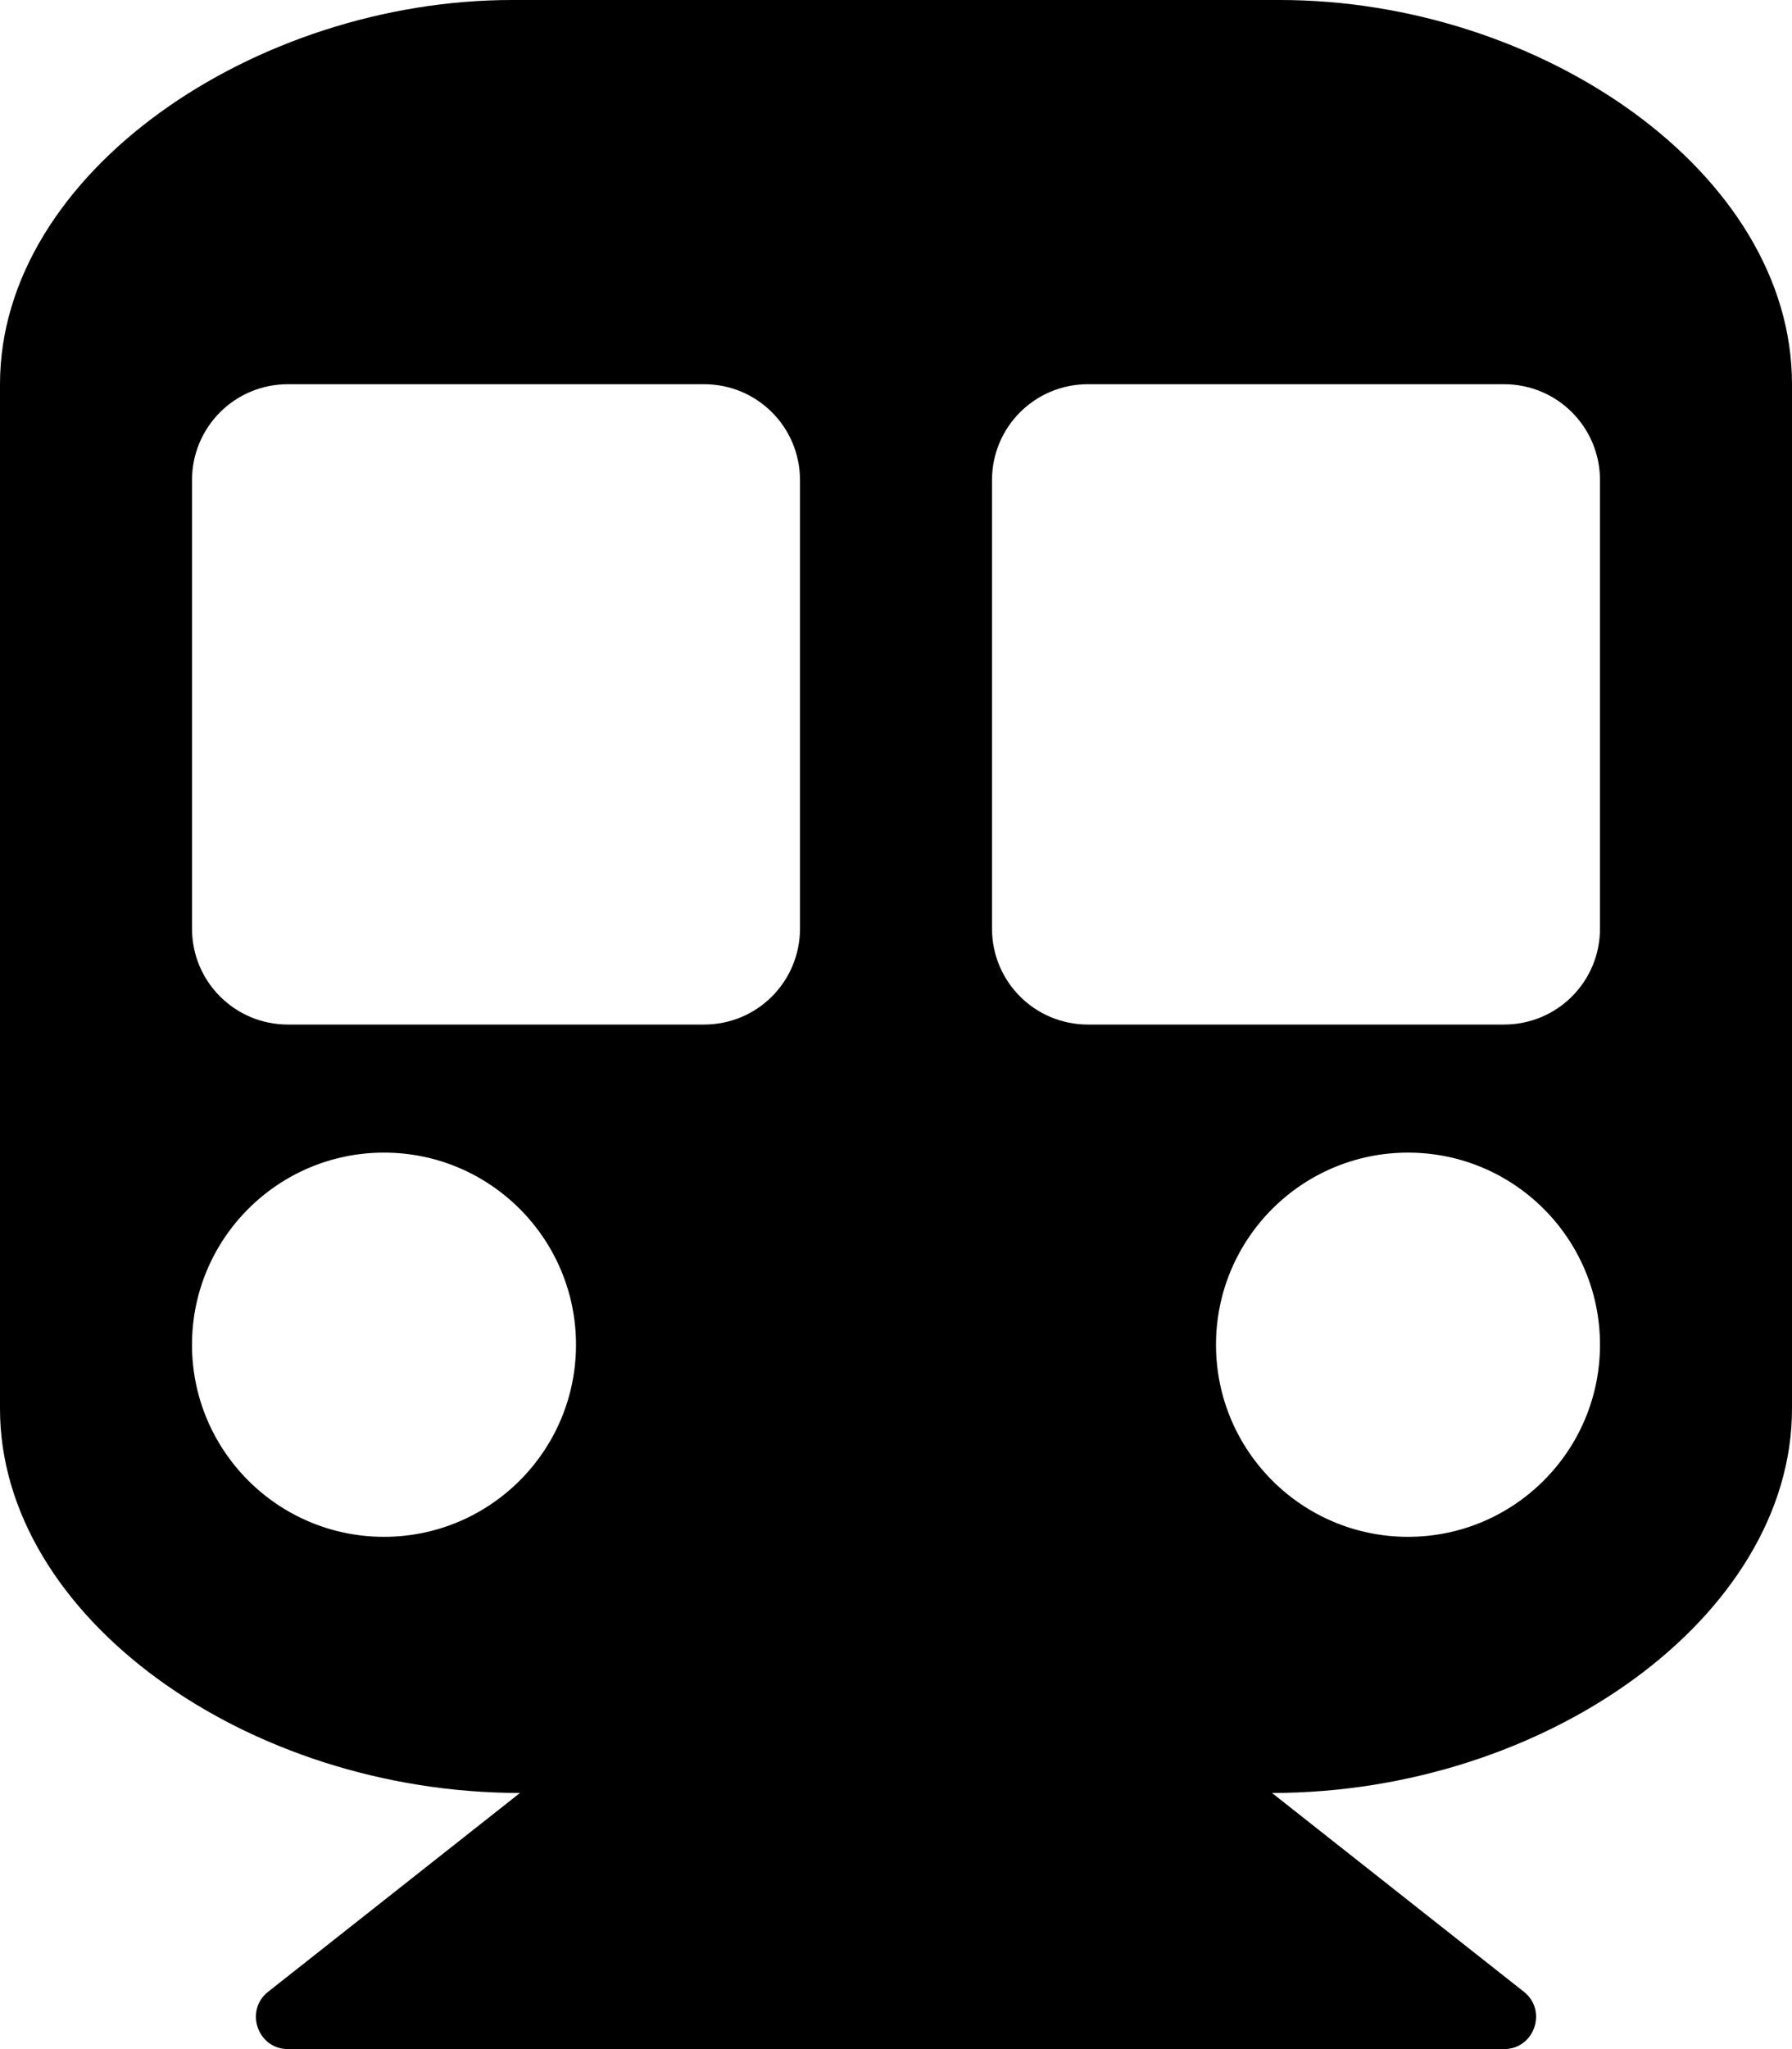
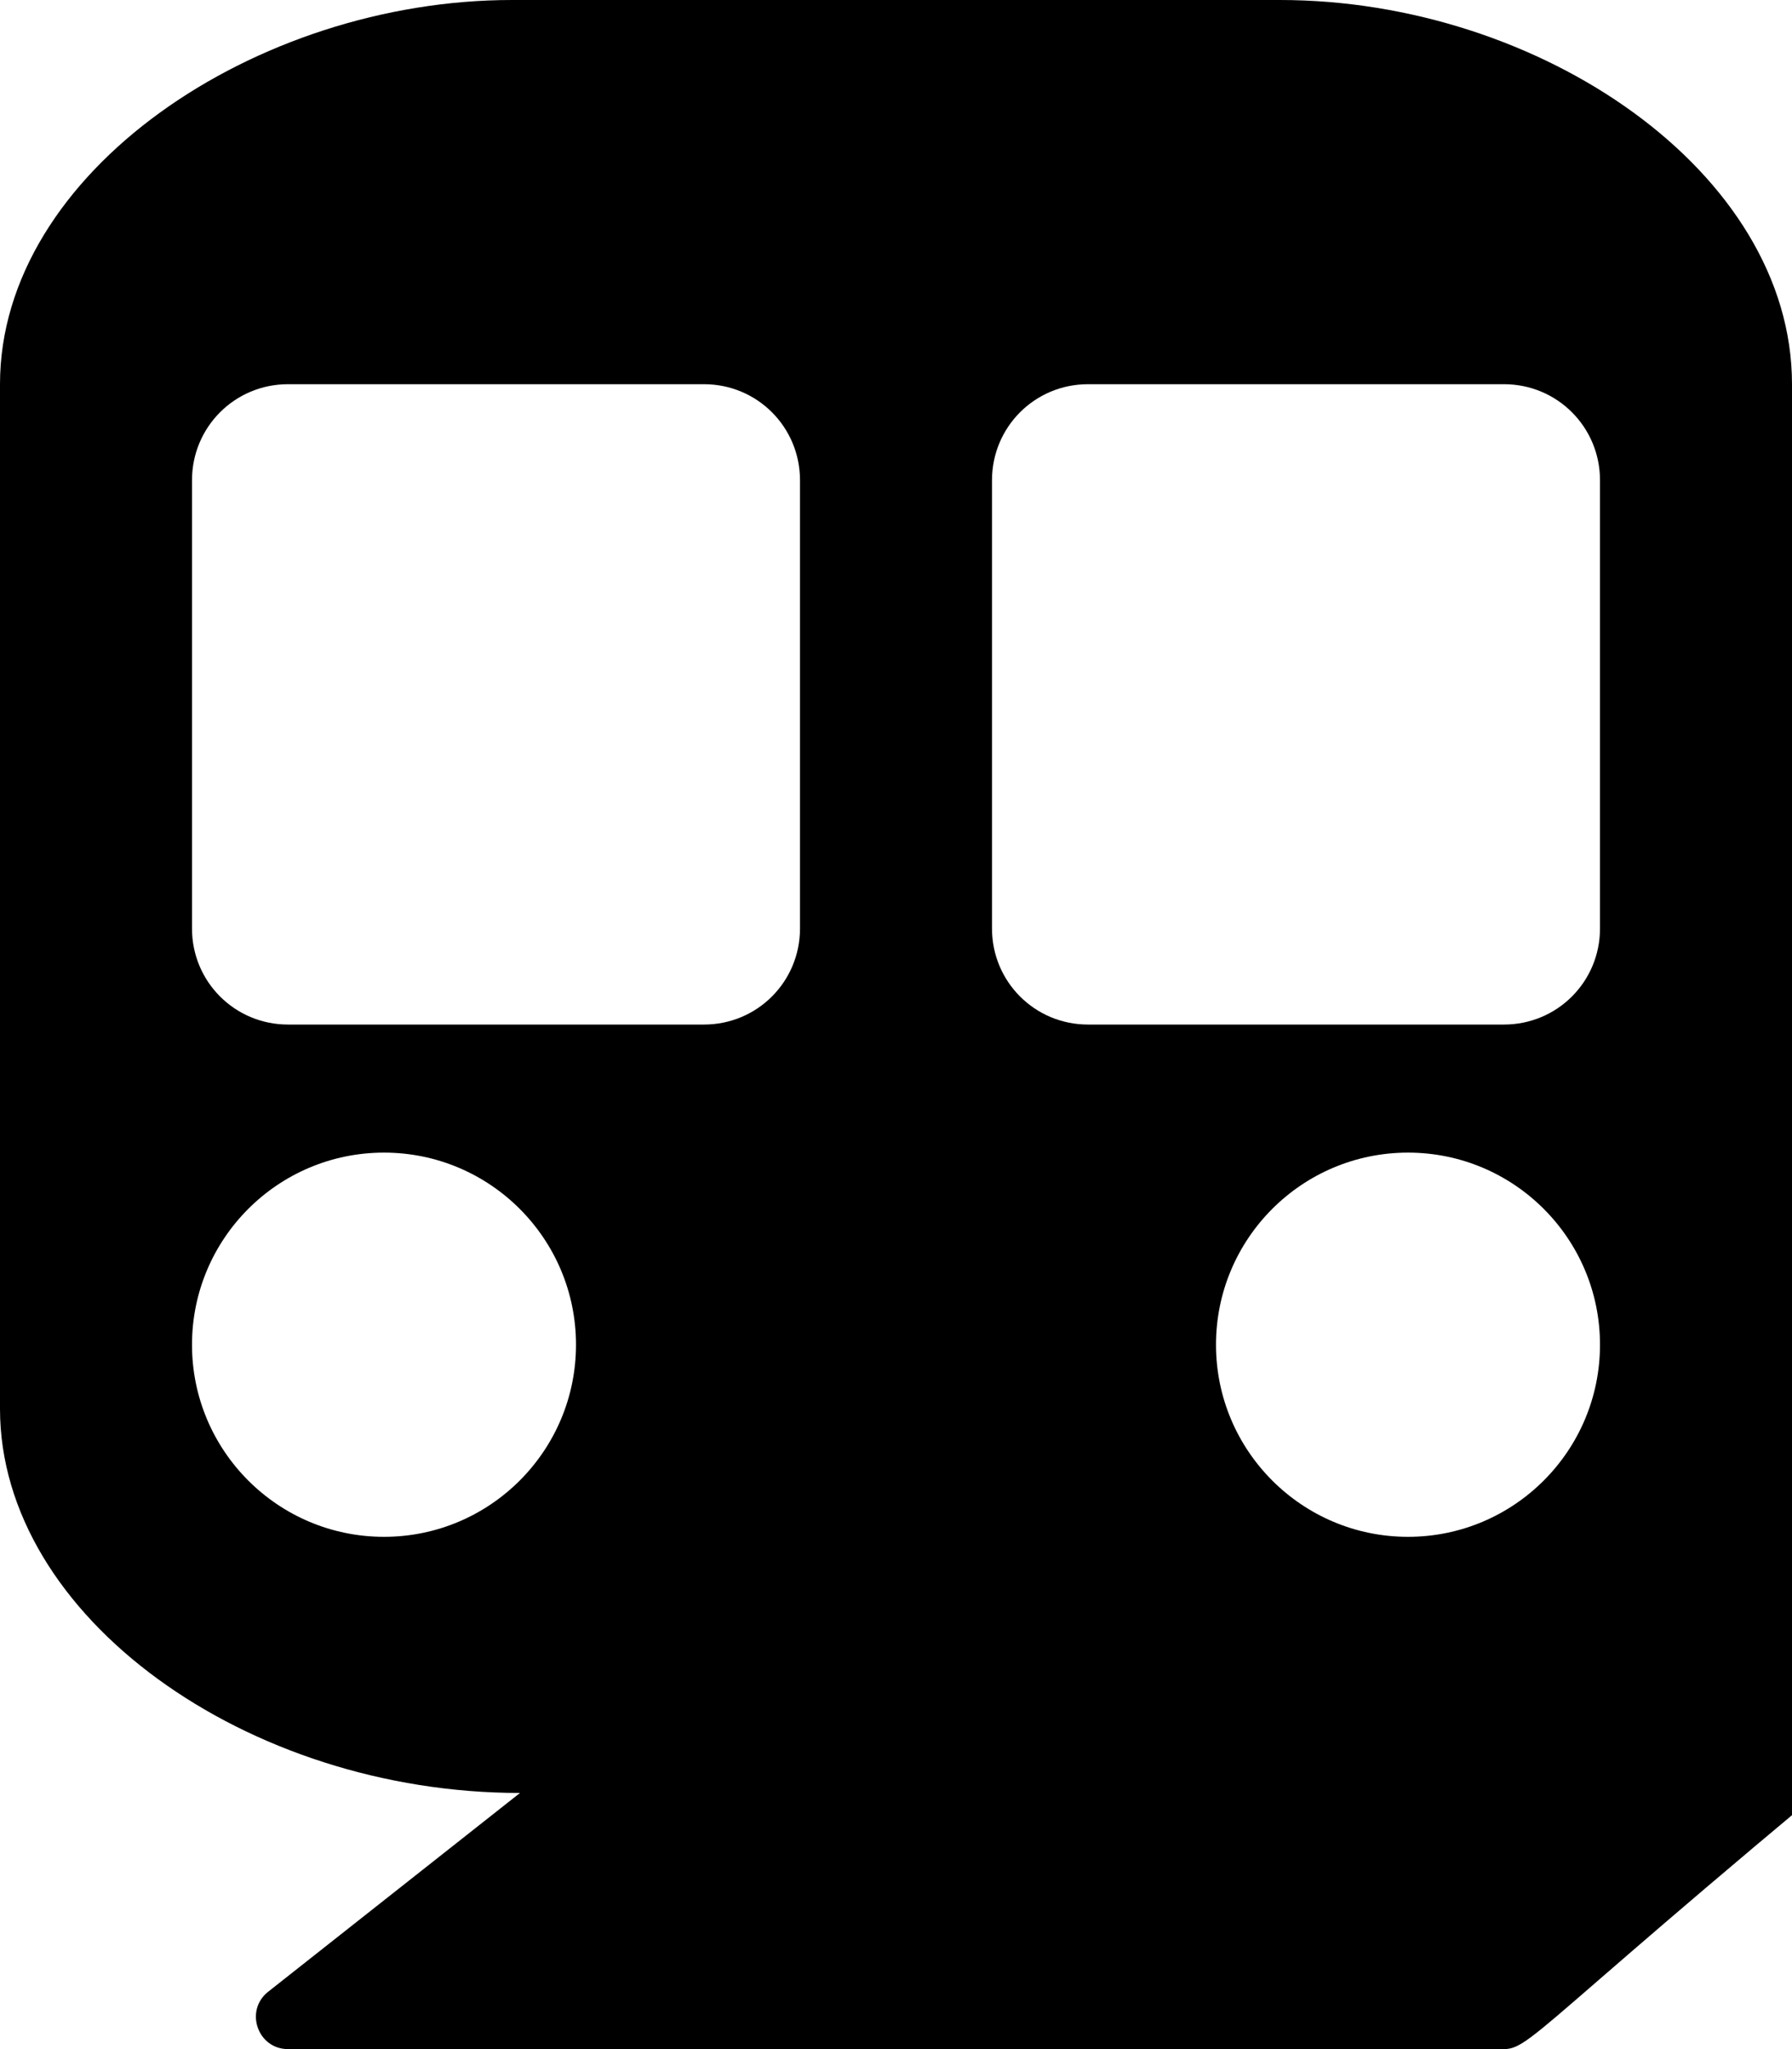
<svg xmlns="http://www.w3.org/2000/svg" viewBox="0 0 448 512">
-   <path d="M448 96v256c0 51.8-61.6 96-130 96l63 49.7C386.9 502.4 383.6 512 376 512H72c-7.6 0-10.9-9.6-5-14.3L130 448C61.8 448 0 404 0 352V96C0 43 64 0 128 0h192c65 0 128 43 128 96zM200 232V120c0-13.3-10.7-24-24-24H72c-13.3 0-24 10.7-24 24v112c0 13.3 10.7 24 24 24h104c13.3 0 24-10.7 24-24zm200 0V120c0-13.3-10.7-24-24-24H272c-13.3 0-24 10.7-24 24v112c0 13.3 10.7 24 24 24h104c13.3 0 24-10.7 24-24zm-48 56c-26.5 0-48 21.5-48 48s21.5 48 48 48 48-21.5 48-48-21.5-48-48-48zm-256 0c-26.5 0-48 21.5-48 48s21.5 48 48 48 48-21.5 48-48-21.5-48-48-48z" />
+   <path d="M448 96v256l63 49.7C386.9 502.4 383.6 512 376 512H72c-7.6 0-10.9-9.6-5-14.3L130 448C61.8 448 0 404 0 352V96C0 43 64 0 128 0h192c65 0 128 43 128 96zM200 232V120c0-13.3-10.7-24-24-24H72c-13.3 0-24 10.7-24 24v112c0 13.3 10.7 24 24 24h104c13.3 0 24-10.7 24-24zm200 0V120c0-13.3-10.7-24-24-24H272c-13.3 0-24 10.7-24 24v112c0 13.3 10.7 24 24 24h104c13.3 0 24-10.7 24-24zm-48 56c-26.5 0-48 21.5-48 48s21.5 48 48 48 48-21.5 48-48-21.5-48-48-48zm-256 0c-26.5 0-48 21.5-48 48s21.5 48 48 48 48-21.5 48-48-21.5-48-48-48z" />
</svg>